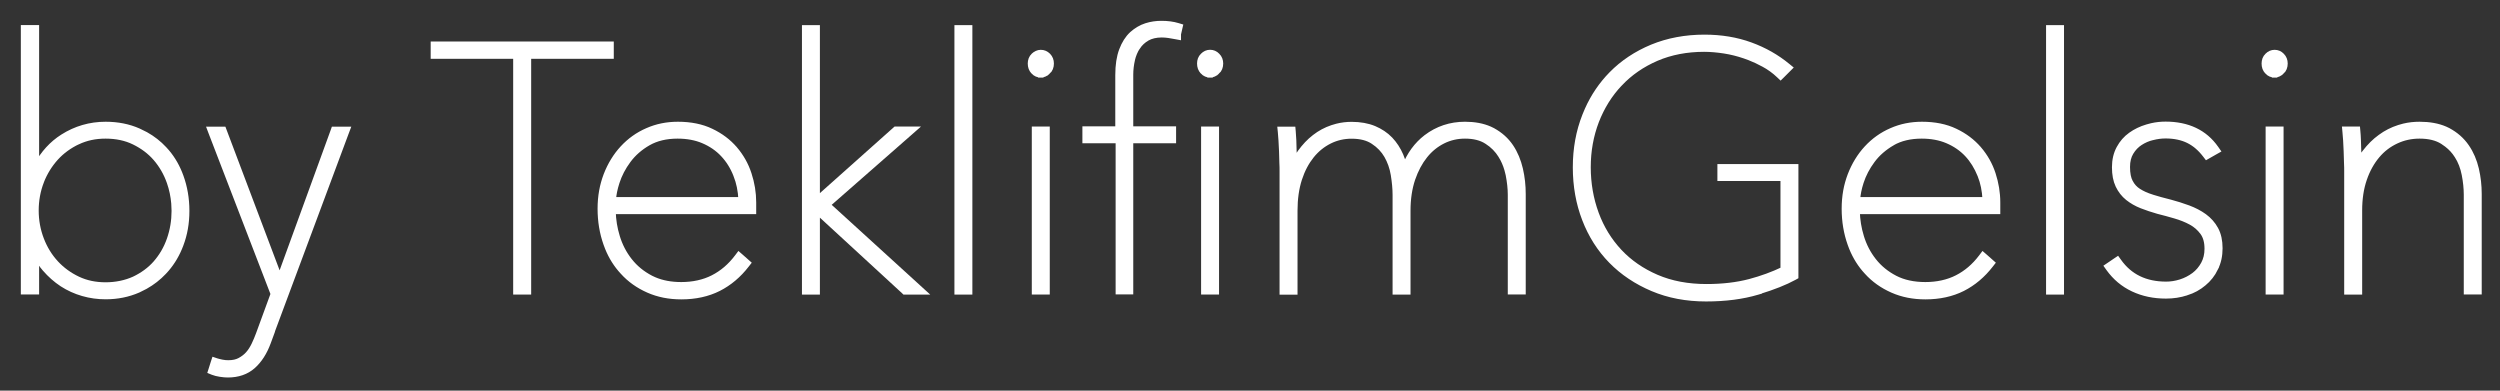
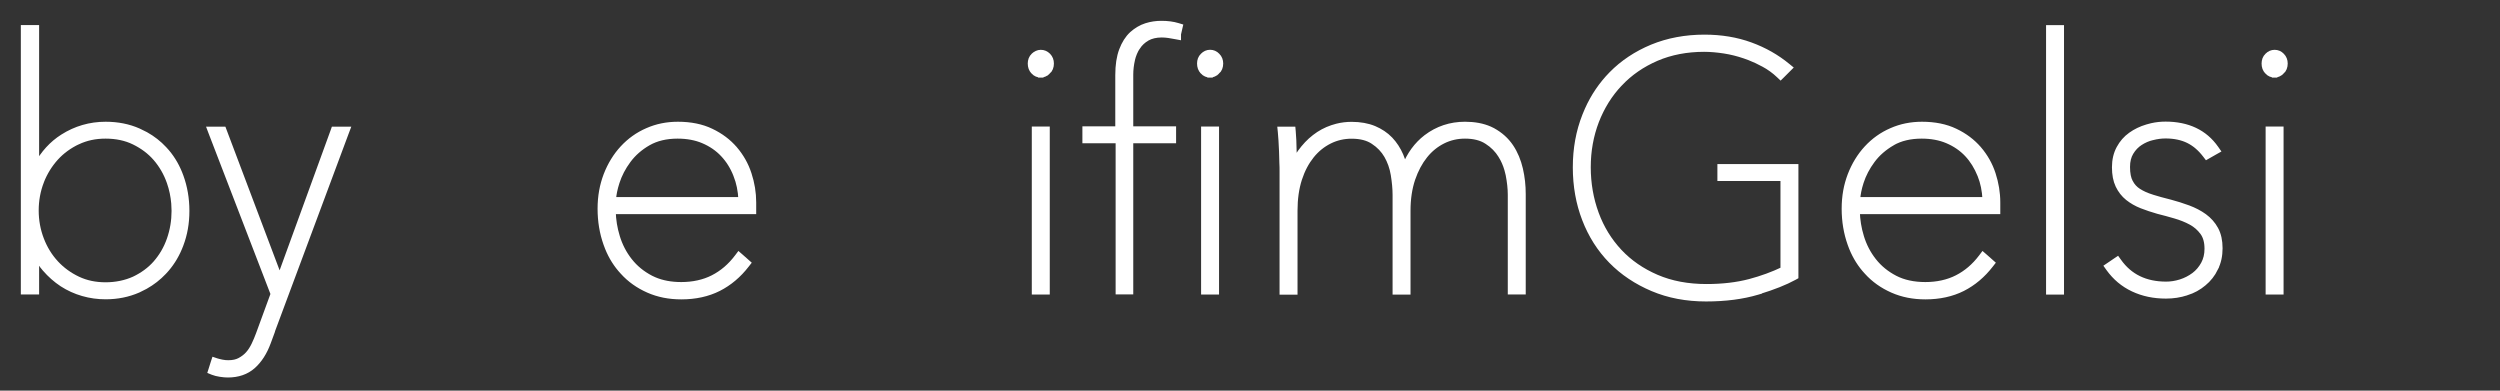
<svg xmlns="http://www.w3.org/2000/svg" fill="none" height="100%" overflow="visible" preserveAspectRatio="none" style="display: block;" viewBox="0 0 96 15" width="100%">
  <rect x="0" y="0" width="96" height="15" fill="#333333" stroke="none" />
  <g id="Group">
    <g id="Group_2">
      <path d="M1.402 1.062V6.352C1.658 5.883 1.994 5.515 2.407 5.253C2.906 4.936 3.458 4.775 4.056 4.775C4.512 4.775 4.938 4.857 5.321 5.027L5.6 5.165C5.868 5.315 6.105 5.5 6.311 5.722L6.412 5.835C6.642 6.106 6.82 6.421 6.948 6.776C7.095 7.182 7.173 7.622 7.173 8.099C7.173 8.576 7.096 8.999 6.944 9.401C6.812 9.753 6.629 10.066 6.399 10.334L6.298 10.446C6.089 10.668 5.851 10.852 5.585 11.002L5.309 11.141C4.921 11.31 4.505 11.393 4.056 11.393C3.757 11.393 3.466 11.354 3.18 11.271C2.893 11.189 2.629 11.067 2.386 10.911L2.385 10.91C2.142 10.75 1.92 10.554 1.722 10.325C1.598 10.183 1.493 10.025 1.402 9.853V11.208H0.9V1.062H1.402ZM4.056 5.223C3.65 5.223 3.311 5.3 2.989 5.449L2.988 5.448C2.664 5.603 2.382 5.806 2.148 6.063C1.914 6.322 1.726 6.621 1.588 6.971L1.589 6.972C1.455 7.321 1.386 7.691 1.386 8.082C1.386 8.473 1.455 8.842 1.589 9.191C1.723 9.541 1.909 9.841 2.147 10.1C2.386 10.358 2.666 10.561 2.99 10.715C3.311 10.867 3.666 10.94 4.056 10.94C4.445 10.94 4.824 10.863 5.149 10.715C5.474 10.56 5.753 10.359 5.978 10.102C6.204 9.842 6.382 9.543 6.504 9.194C6.626 8.846 6.687 8.485 6.688 8.099L6.676 7.814C6.653 7.533 6.596 7.261 6.504 6.998C6.382 6.649 6.204 6.345 5.978 6.082C5.752 5.821 5.473 5.615 5.148 5.456C4.829 5.3 4.462 5.223 4.056 5.223Z" fill="white" id="Vector" stroke="white" stroke-width="0.2" />
      <path d="M8.586 4.964L8.61 5.028L10.739 10.668L12.792 5.029L12.815 4.964H13.345L13.294 5.099L10.382 12.914L10.389 12.911L10.302 13.147C10.159 13.537 9.962 13.842 9.717 14.06C9.464 14.285 9.137 14.396 8.748 14.396C8.662 14.396 8.563 14.387 8.455 14.37C8.347 14.353 8.25 14.33 8.168 14.297L8.083 14.262L8.111 14.174L8.19 13.922L8.222 13.825L8.317 13.857C8.361 13.872 8.429 13.887 8.522 13.908L8.649 13.927C8.691 13.931 8.732 13.932 8.772 13.932C8.945 13.932 9.088 13.9 9.204 13.839C9.329 13.772 9.437 13.691 9.524 13.593C9.614 13.492 9.689 13.373 9.753 13.241C9.818 13.106 9.876 12.967 9.926 12.831L10.491 11.288L8.108 5.099L8.057 4.964H8.586Z" fill="white" id="Vector_2" stroke="white" stroke-width="0.2" />
    </g>
    <g id="Group_3">
-       <path d="M23.469 1.694V2.158H20.297V11.211H19.806V2.158H16.638V1.694H23.469Z" fill="white" id="Vector_3" stroke="white" stroke-width="0.2" />
-     </g>
+       </g>
    <g id="Group_4">
      <path d="M26.03 4.775C26.515 4.775 26.947 4.86 27.311 5.036C27.675 5.209 27.977 5.436 28.221 5.721H28.222C28.461 6.003 28.644 6.321 28.761 6.682C28.878 7.04 28.938 7.403 28.938 7.77V8.123H23.544C23.554 8.446 23.604 8.767 23.7 9.08V9.081C23.805 9.43 23.968 9.742 24.182 10.013L24.183 10.014C24.396 10.286 24.669 10.508 24.998 10.679L25.123 10.737C25.422 10.866 25.768 10.931 26.161 10.931C26.609 10.931 27.026 10.841 27.378 10.661C27.733 10.48 28.041 10.218 28.305 9.868L28.37 9.782L28.451 9.852L28.661 10.038L28.731 10.1L28.673 10.174C28.367 10.57 28.007 10.874 27.594 11.083C27.179 11.292 26.702 11.396 26.161 11.396C25.7 11.396 25.278 11.314 24.894 11.144C24.514 10.976 24.183 10.745 23.909 10.44C23.665 10.178 23.471 9.872 23.329 9.519L23.271 9.365C23.124 8.951 23.047 8.499 23.047 8.018C23.047 7.537 23.125 7.118 23.276 6.72V6.719C23.431 6.322 23.639 5.98 23.909 5.688C24.178 5.397 24.496 5.17 24.857 5.014C25.223 4.852 25.614 4.775 26.03 4.775ZM26.018 5.223C25.575 5.223 25.201 5.316 24.896 5.49C24.584 5.668 24.326 5.895 24.129 6.16C23.93 6.429 23.784 6.709 23.691 7C23.61 7.252 23.566 7.473 23.554 7.667H28.455C28.438 7.324 28.375 7.011 28.262 6.729V6.728C28.141 6.416 27.971 6.146 27.762 5.926C27.554 5.705 27.301 5.532 27.006 5.407C26.715 5.283 26.384 5.223 26.018 5.223Z" fill="white" id="Vector_4" stroke="white" stroke-width="0.2" />
-       <path d="M31.384 1.065V7.639L34.361 4.985L34.389 4.96H35.1L34.901 5.135L31.787 7.864L35.271 11.038L35.462 11.212H34.733L34.705 11.185L31.384 8.13V11.212H30.895V1.065H31.384Z" fill="white" id="Vector_5" stroke="white" stroke-width="0.2" />
-       <path d="M37.239 1.065V11.212H36.75V1.065H37.239Z" fill="white" id="Vector_6" stroke="white" stroke-width="0.2" />
      <path d="M40.211 4.959V11.21H39.721V4.959H40.211ZM39.967 2.013C40.077 2.013 40.169 2.055 40.249 2.134C40.332 2.218 40.37 2.32 40.37 2.44C40.37 2.567 40.328 2.682 40.235 2.763L40.234 2.762C40.155 2.836 40.067 2.878 39.967 2.879V2.88H39.964V2.879C39.858 2.878 39.762 2.838 39.685 2.756V2.755C39.602 2.67 39.566 2.565 39.566 2.44C39.566 2.322 39.603 2.214 39.69 2.132C39.766 2.062 39.856 2.013 39.967 2.013Z" fill="white" id="Vector_7" stroke="white" stroke-width="0.2" />
      <path d="M46.711 4.958V11.21H46.222V4.958H46.711ZM44.597 0.9C44.831 0.9 45.043 0.926 45.231 0.984L45.32 1.011L45.299 1.101L45.251 1.31V1.426L45.132 1.404C45.044 1.387 44.958 1.371 44.873 1.359C44.788 1.347 44.7 1.339 44.61 1.339C44.389 1.339 44.2 1.385 44.054 1.468C43.9 1.556 43.778 1.673 43.686 1.81L43.685 1.809C43.592 1.953 43.525 2.114 43.481 2.296L43.482 2.297C43.441 2.484 43.417 2.674 43.417 2.867V4.95H45.062V5.401H43.417V11.206H42.94V5.401H41.664V4.95H42.927V2.88C42.927 2.503 42.975 2.184 43.073 1.926C43.169 1.672 43.298 1.464 43.467 1.308L43.468 1.307C43.632 1.161 43.813 1.052 44.013 0.988C44.208 0.926 44.403 0.9 44.597 0.9ZM46.469 2.011C46.575 2.012 46.671 2.052 46.748 2.134C46.832 2.217 46.871 2.319 46.871 2.439C46.871 2.567 46.829 2.681 46.736 2.762L46.735 2.761C46.656 2.835 46.569 2.877 46.469 2.879V2.88H46.464V2.879C46.359 2.878 46.263 2.838 46.186 2.756V2.755C46.103 2.67 46.067 2.564 46.067 2.439C46.067 2.322 46.102 2.215 46.188 2.134C46.267 2.054 46.36 2.011 46.469 2.011Z" fill="white" id="Vector_8" stroke="white" stroke-width="0.2" />
      <path d="M49.691 5.816C49.695 5.955 49.698 6.088 49.702 6.22C49.767 6.087 49.841 5.963 49.926 5.845L49.927 5.844C50.09 5.62 50.273 5.423 50.479 5.265C50.686 5.103 50.91 4.985 51.154 4.902L51.337 4.848C51.521 4.801 51.711 4.779 51.904 4.779C52.229 4.779 52.52 4.831 52.766 4.933C53.007 5.035 53.216 5.172 53.387 5.351C53.555 5.528 53.687 5.731 53.788 5.964C53.848 6.101 53.896 6.247 53.936 6.4C54.123 5.931 54.396 5.555 54.76 5.274L54.761 5.273C55.198 4.941 55.698 4.775 56.257 4.775C56.62 4.775 56.939 4.834 57.21 4.954L57.323 5.009L57.324 5.01C57.614 5.168 57.845 5.376 58.019 5.634C58.19 5.889 58.307 6.177 58.381 6.493C58.454 6.807 58.488 7.126 58.488 7.452V11.207H57.999V7.476C57.999 7.241 57.97 6.984 57.917 6.708L57.867 6.51C57.811 6.316 57.733 6.139 57.632 5.977V5.976C57.501 5.763 57.323 5.58 57.097 5.437L57.095 5.436C56.881 5.295 56.599 5.223 56.257 5.223C55.957 5.223 55.673 5.287 55.411 5.418C55.148 5.55 54.919 5.733 54.723 5.978C54.525 6.224 54.367 6.52 54.244 6.876C54.127 7.229 54.064 7.629 54.064 8.086V11.212H53.575V7.481C53.575 7.245 53.55 6.985 53.505 6.708C53.461 6.439 53.373 6.194 53.249 5.978C53.127 5.766 52.954 5.584 52.735 5.441L52.734 5.44C52.525 5.299 52.248 5.226 51.9 5.226C51.6 5.226 51.317 5.291 51.055 5.422C50.791 5.554 50.563 5.737 50.366 5.982C50.169 6.228 50.011 6.523 49.896 6.878C49.783 7.231 49.725 7.632 49.725 8.09V11.216H49.235V6.592C49.235 6.495 49.236 6.38 49.227 6.24V6.238L49.215 5.809L49.194 5.397C49.186 5.268 49.177 5.16 49.169 5.073L49.158 4.964H49.649L49.657 5.055C49.666 5.144 49.674 5.255 49.679 5.388V5.391C49.679 5.52 49.687 5.656 49.691 5.816Z" fill="white" id="Vector_9" stroke="white" stroke-width="0.2" />
      <path d="M65.451 1.43C66.091 1.43 66.683 1.527 67.224 1.725C67.762 1.922 68.234 2.192 68.645 2.531L68.731 2.601L68.443 2.889L68.374 2.957L68.304 2.891C68.134 2.729 67.94 2.587 67.713 2.465H67.712C67.543 2.373 67.364 2.289 67.18 2.217L66.993 2.149C66.738 2.062 66.479 1.996 66.213 1.955C65.944 1.914 65.688 1.89 65.439 1.89C64.767 1.89 64.159 2.008 63.61 2.242L63.611 2.242C63.06 2.481 62.594 2.801 62.205 3.214H62.204C61.815 3.624 61.516 4.104 61.302 4.655C61.092 5.205 60.985 5.793 60.985 6.419C60.985 7.046 61.089 7.642 61.294 8.201C61.499 8.76 61.798 9.243 62.188 9.661C62.576 10.075 63.052 10.403 63.615 10.646C64.176 10.887 64.812 11.007 65.531 11.007C66.154 11.007 66.707 10.94 67.189 10.813C67.652 10.69 68.079 10.533 68.47 10.346V6.851H66.048V6.399H68.959V10.625L68.907 10.654C68.546 10.851 68.096 11.028 67.561 11.192V11.198L67.49 11.219C66.917 11.39 66.257 11.476 65.511 11.476C64.761 11.476 64.075 11.347 63.457 11.085C62.842 10.825 62.309 10.47 61.867 10.019C61.425 9.568 61.086 9.031 60.851 8.419C60.615 7.807 60.496 7.143 60.496 6.427C60.496 5.711 60.615 5.052 60.859 4.435L60.954 4.209C61.185 3.692 61.493 3.24 61.876 2.849C62.31 2.406 62.833 2.059 63.44 1.807L63.441 1.806C64.05 1.557 64.722 1.43 65.451 1.43Z" fill="white" id="Vector_10" stroke="white" stroke-width="0.2" />
      <path d="M73.803 4.775C74.288 4.775 74.72 4.86 75.084 5.036C75.448 5.209 75.749 5.436 75.994 5.721H75.995C76.234 6.003 76.417 6.321 76.534 6.682C76.65 7.04 76.711 7.403 76.711 7.77V8.123H71.317C71.327 8.446 71.377 8.767 71.473 9.08V9.081C71.578 9.43 71.741 9.742 71.955 10.013L71.956 10.014C72.169 10.286 72.442 10.508 72.771 10.679C73.094 10.846 73.485 10.931 73.934 10.931C74.382 10.931 74.799 10.841 75.151 10.661C75.506 10.48 75.814 10.218 76.078 9.868L76.143 9.782L76.224 9.852L76.434 10.038L76.504 10.1L76.446 10.174C76.14 10.57 75.78 10.874 75.367 11.083C74.952 11.292 74.475 11.396 73.934 11.396C73.472 11.396 73.051 11.314 72.667 11.144C72.287 10.976 71.956 10.745 71.682 10.44C71.438 10.178 71.245 9.872 71.102 9.519L71.044 9.365C70.897 8.951 70.82 8.499 70.82 8.018C70.82 7.537 70.897 7.118 71.049 6.72V6.719C71.204 6.322 71.412 5.98 71.682 5.688C71.951 5.397 72.269 5.17 72.63 5.014C72.996 4.852 73.387 4.775 73.803 4.775ZM73.791 5.223C73.348 5.223 72.975 5.315 72.669 5.489L72.67 5.49C72.357 5.673 72.099 5.895 71.903 6.16C71.703 6.429 71.557 6.709 71.464 7C71.384 7.251 71.342 7.472 71.331 7.667H76.228C76.211 7.324 76.149 7.011 76.035 6.729C75.909 6.416 75.743 6.146 75.535 5.926C75.327 5.705 75.074 5.532 74.779 5.407C74.488 5.283 74.157 5.223 73.791 5.223Z" fill="white" id="Vector_11" stroke="white" stroke-width="0.2" />
      <path d="M79.158 1.065V11.212H78.669V1.065H79.158Z" fill="white" id="Vector_12" stroke="white" stroke-width="0.2" />
      <path d="M83.158 4.77C84.007 4.77 84.662 5.075 85.095 5.694L85.158 5.784L85.062 5.838L84.811 5.981L84.735 6.024L84.682 5.955C84.488 5.701 84.273 5.518 84.033 5.4C83.793 5.282 83.502 5.217 83.158 5.217C82.998 5.217 82.831 5.238 82.659 5.282H82.656C82.484 5.321 82.327 5.392 82.18 5.487C82.039 5.578 81.923 5.701 81.829 5.857C81.74 6.006 81.693 6.189 81.693 6.41C81.693 6.665 81.733 6.857 81.806 6.992L81.807 6.993C81.883 7.137 81.985 7.251 82.121 7.337C82.263 7.428 82.431 7.504 82.638 7.569L82.639 7.57C82.846 7.636 83.079 7.698 83.329 7.761H83.331C83.568 7.825 83.802 7.897 84.032 7.982L84.033 7.983C84.261 8.069 84.467 8.174 84.648 8.306C84.831 8.44 84.976 8.602 85.084 8.8C85.195 9.003 85.247 9.248 85.247 9.533C85.247 9.817 85.193 10.075 85.076 10.305L85.078 10.306C84.967 10.532 84.815 10.728 84.623 10.884C84.433 11.044 84.216 11.164 83.964 11.244L83.963 11.243C83.717 11.326 83.451 11.366 83.17 11.366C82.709 11.366 82.29 11.279 81.91 11.1C81.53 10.921 81.219 10.658 80.97 10.313L80.91 10.229L80.996 10.171L81.23 10.012L81.311 9.958L81.368 10.037C81.783 10.62 82.385 10.914 83.179 10.914C83.362 10.914 83.544 10.886 83.737 10.826C83.923 10.766 84.094 10.679 84.248 10.564C84.399 10.452 84.52 10.308 84.615 10.135C84.706 9.967 84.753 9.774 84.753 9.553C84.753 9.287 84.694 9.083 84.581 8.928C84.459 8.763 84.314 8.635 84.134 8.538C83.949 8.437 83.741 8.355 83.516 8.29C83.287 8.223 83.07 8.165 82.87 8.115L82.866 8.114C82.645 8.05 82.437 7.982 82.241 7.905C82.039 7.826 81.862 7.724 81.706 7.6C81.547 7.472 81.424 7.313 81.334 7.125C81.242 6.931 81.199 6.697 81.199 6.422C81.199 6.144 81.257 5.901 81.371 5.691C81.482 5.485 81.63 5.313 81.82 5.178C82.005 5.046 82.213 4.945 82.45 4.875L82.623 4.829C82.799 4.789 82.977 4.77 83.158 4.77Z" fill="white" id="Vector_13" stroke="white" stroke-width="0.2" />
      <path d="M87.589 4.959V11.21H87.1V4.959H87.589ZM87.346 2.013C87.452 2.013 87.549 2.053 87.626 2.134C87.71 2.218 87.748 2.32 87.748 2.44C87.748 2.567 87.707 2.682 87.614 2.763L87.612 2.762C87.533 2.836 87.446 2.878 87.346 2.879V2.88H87.342V2.879C87.237 2.878 87.14 2.838 87.064 2.756V2.755C86.98 2.67 86.945 2.565 86.945 2.44C86.945 2.323 86.98 2.216 87.066 2.134C87.145 2.055 87.237 2.013 87.346 2.013Z" fill="white" id="Vector_14" stroke="white" stroke-width="0.2" />
-       <path d="M92.912 4.775C93.289 4.775 93.619 4.834 93.896 4.954L94.011 5.009L94.012 5.01C94.306 5.168 94.541 5.375 94.718 5.633C94.894 5.887 95.016 6.176 95.09 6.493C95.163 6.807 95.198 7.126 95.198 7.452V11.207H94.709V7.476C94.708 7.24 94.684 6.982 94.63 6.707C94.578 6.436 94.486 6.193 94.347 5.978L94.346 5.977C94.246 5.818 94.116 5.675 93.959 5.554L93.794 5.438C93.567 5.296 93.276 5.223 92.912 5.223C92.594 5.223 92.294 5.287 92.014 5.419C91.733 5.551 91.489 5.735 91.285 5.979C91.079 6.225 90.912 6.521 90.79 6.876C90.668 7.229 90.607 7.629 90.607 8.086V11.212H90.117V6.587C90.117 6.49 90.117 6.375 90.109 6.236V6.233C90.105 6.095 90.1 5.952 90.096 5.806C90.092 5.661 90.084 5.528 90.076 5.393C90.067 5.26 90.058 5.156 90.05 5.069L90.04 4.96H90.531L90.539 5.05C90.547 5.139 90.556 5.251 90.56 5.384C90.564 5.514 90.569 5.657 90.573 5.812C90.576 5.954 90.58 6.088 90.584 6.222C90.622 6.145 90.665 6.071 90.71 5.999H90.694L90.818 5.838C90.991 5.613 91.186 5.417 91.405 5.26C91.624 5.098 91.86 4.98 92.117 4.897L92.309 4.843C92.504 4.796 92.706 4.775 92.912 4.775Z" fill="white" id="Vector_15" stroke="white" stroke-width="0.2" />
    </g>
  </g>
</svg>